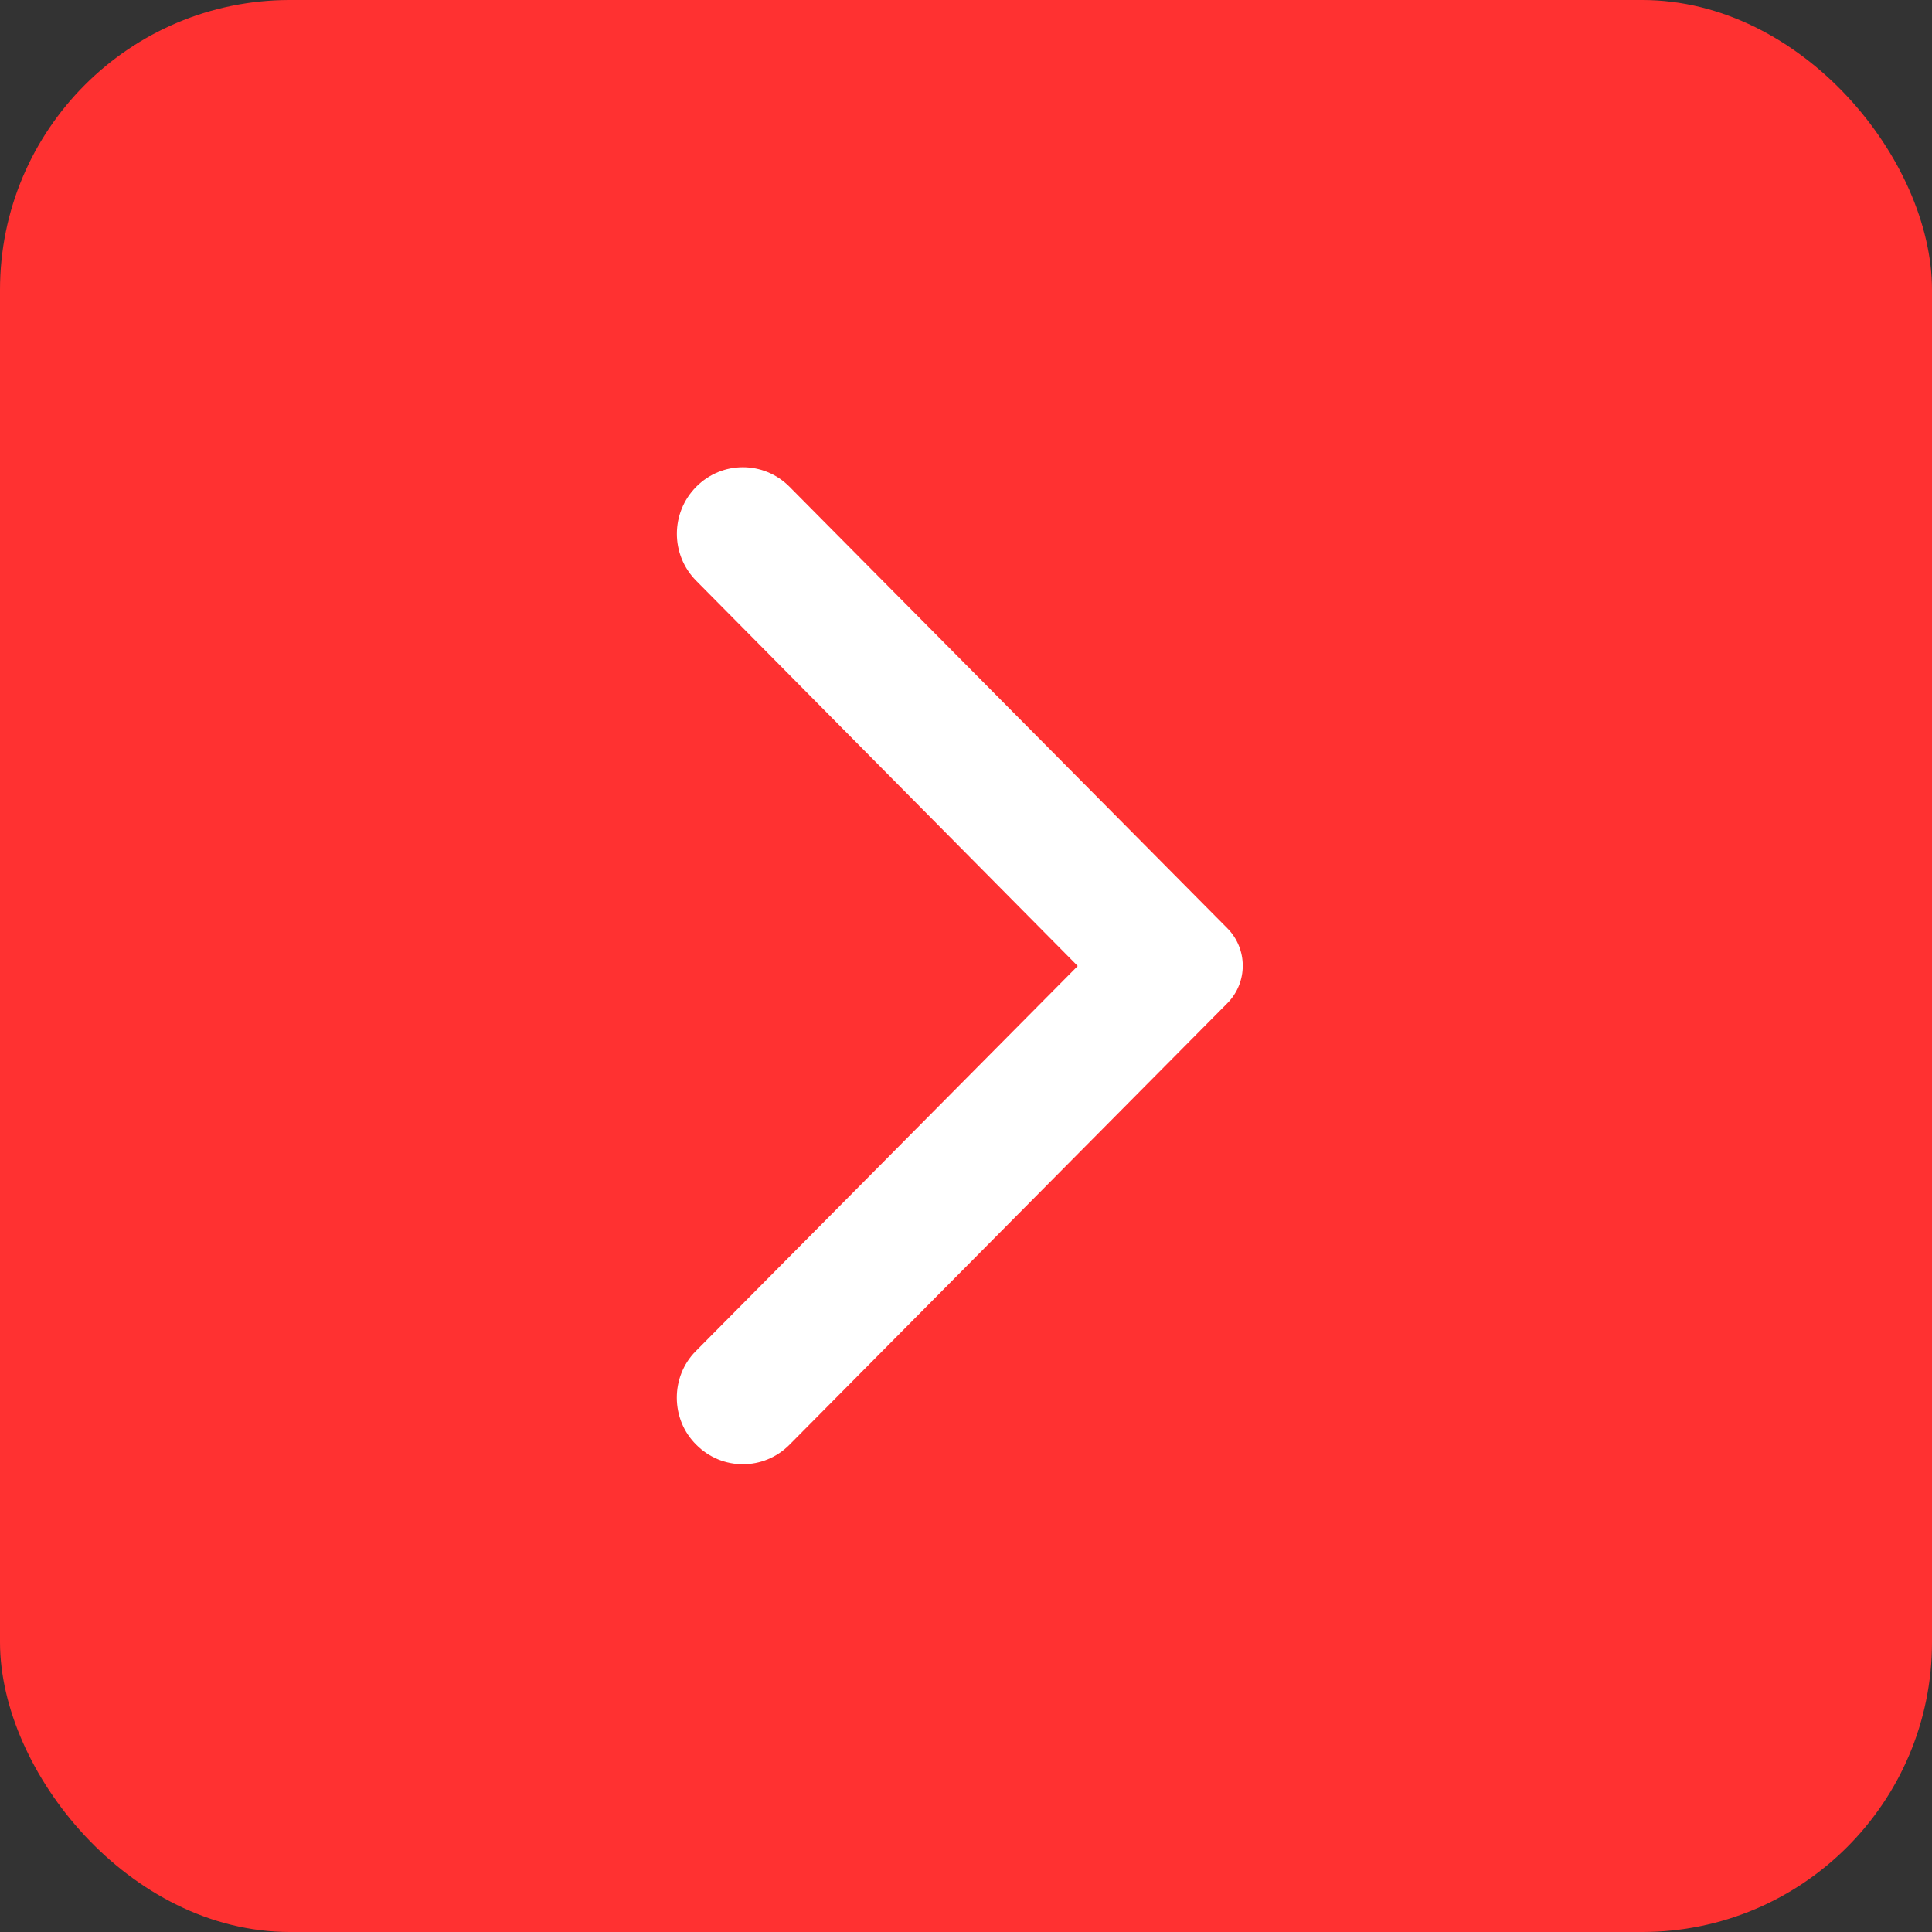
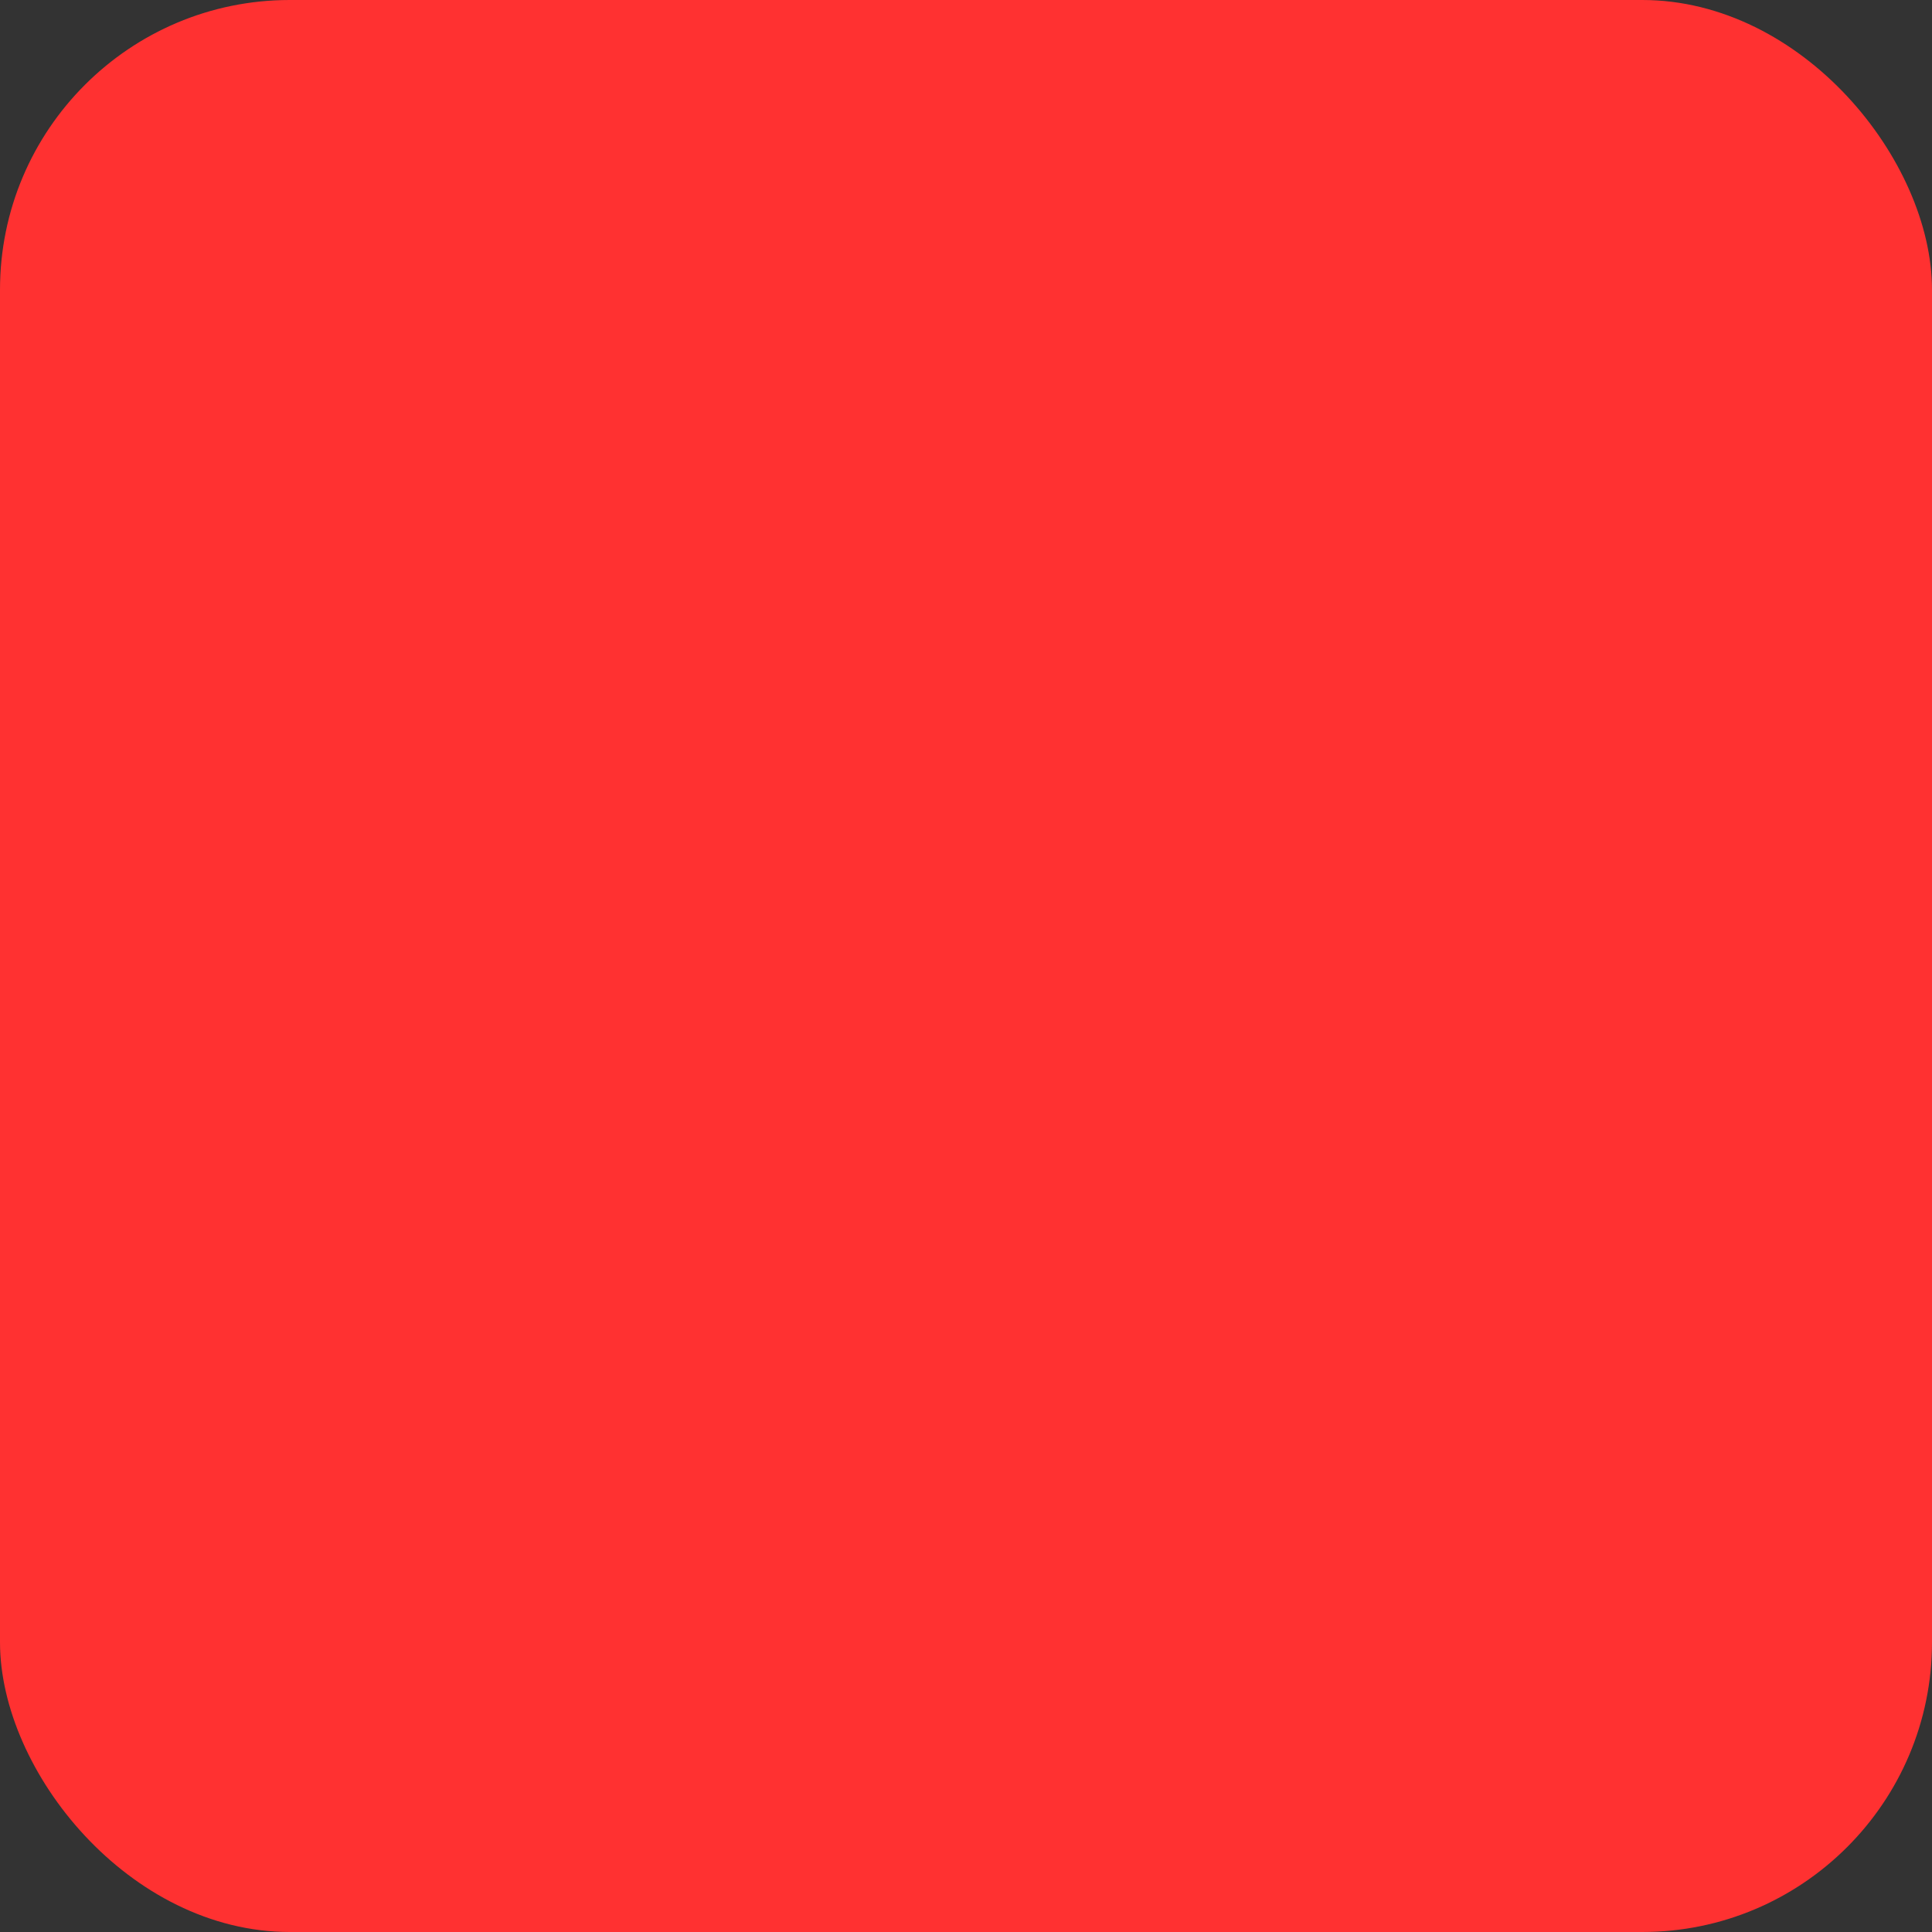
<svg xmlns="http://www.w3.org/2000/svg" width="40" height="40" viewBox="0 0 40 40" fill="none">
  <rect x="0" y="0" width="40" height="40" fill="#333333" stroke="none" />
  <rect width="40" height="40" rx="6" fill="#FF3131" />
  <g clip-path="url(#clip0_112_28)">
-     <path fill-rule="evenodd" clip-rule="evenodd" d="M14.415 29.911C14.949 30.45 15.811 30.45 16.346 29.911L25.411 20.77C25.836 20.341 25.836 19.648 25.411 19.219L16.346 10.078C15.811 9.539 14.949 9.539 14.415 10.078C13.88 10.617 13.88 11.486 14.415 12.025L22.313 20L14.404 27.975C13.88 28.503 13.88 29.383 14.415 29.911Z" fill="white" />
+     <path fill-rule="evenodd" clip-rule="evenodd" d="M14.415 29.911C14.949 30.45 15.811 30.45 16.346 29.911L25.411 20.77C25.836 20.341 25.836 19.648 25.411 19.219L16.346 10.078C13.88 10.617 13.88 11.486 14.415 12.025L22.313 20L14.404 27.975C13.88 28.503 13.88 29.383 14.415 29.911Z" fill="white" />
  </g>
  <defs>
    <clipPath id="clip0_112_28">
-       <rect width="12" height="22" fill="white" transform="translate(14 9)" />
-     </clipPath>
+       </clipPath>
  </defs>
</svg>